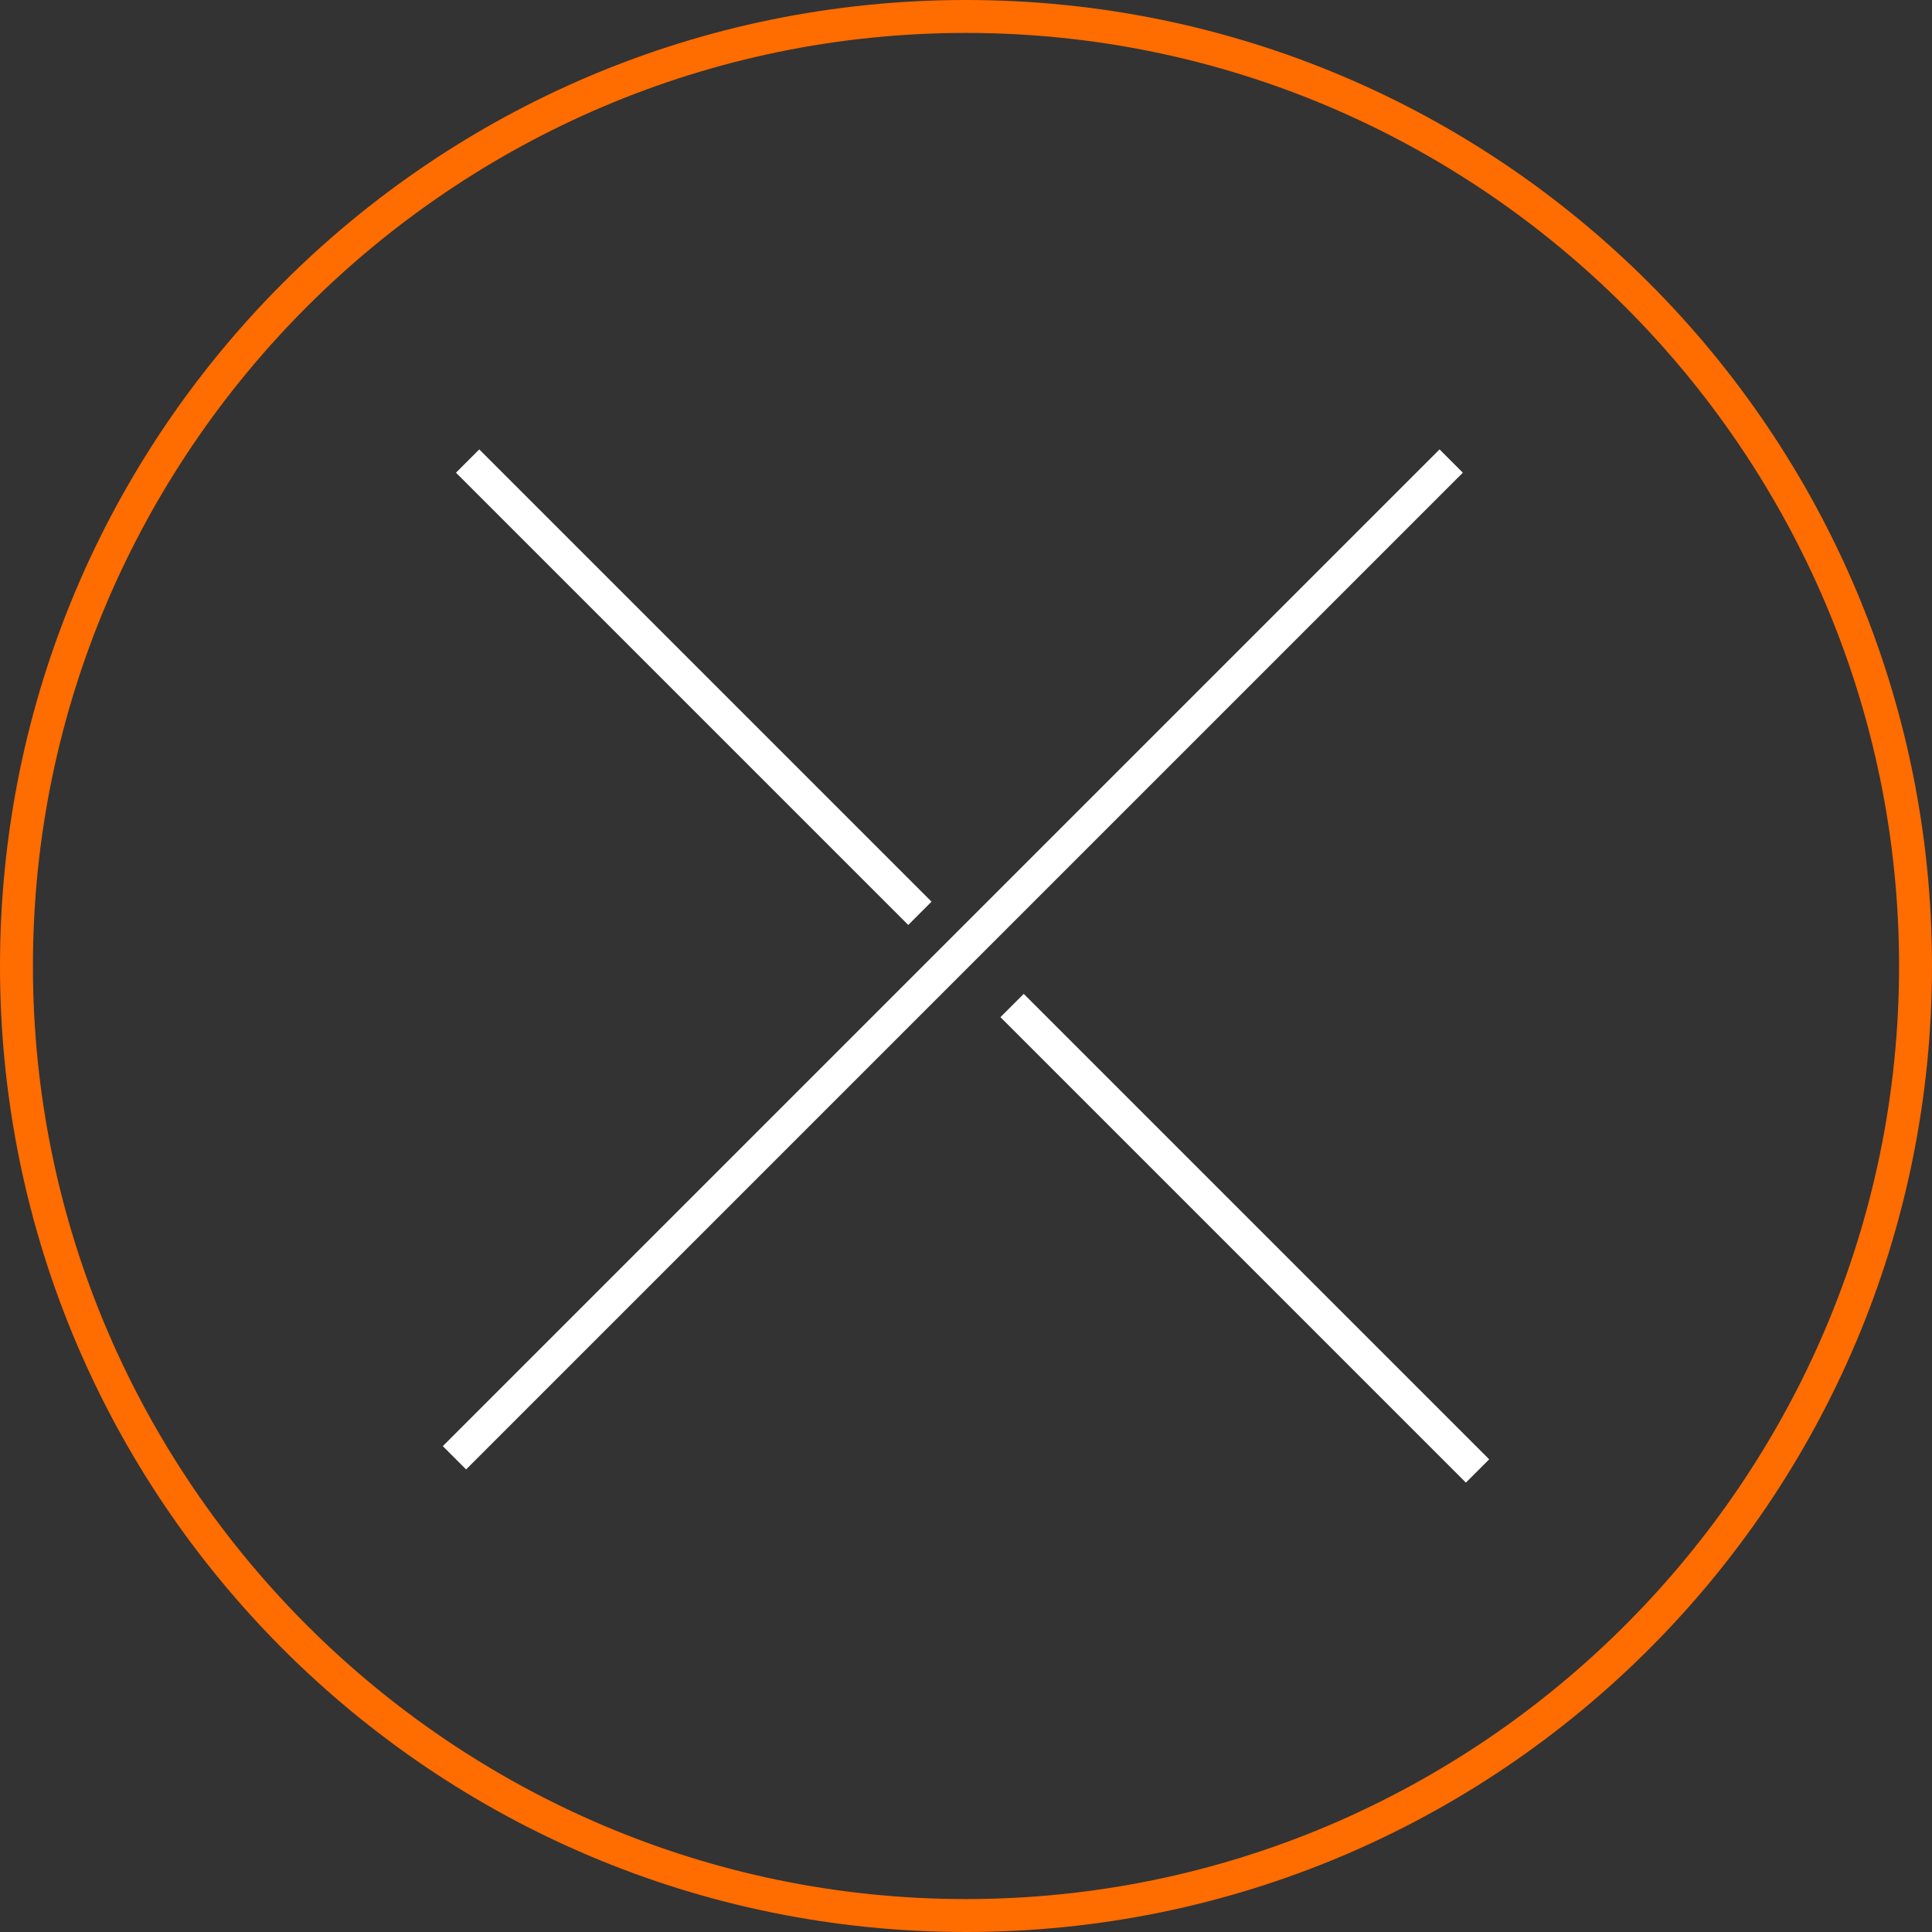
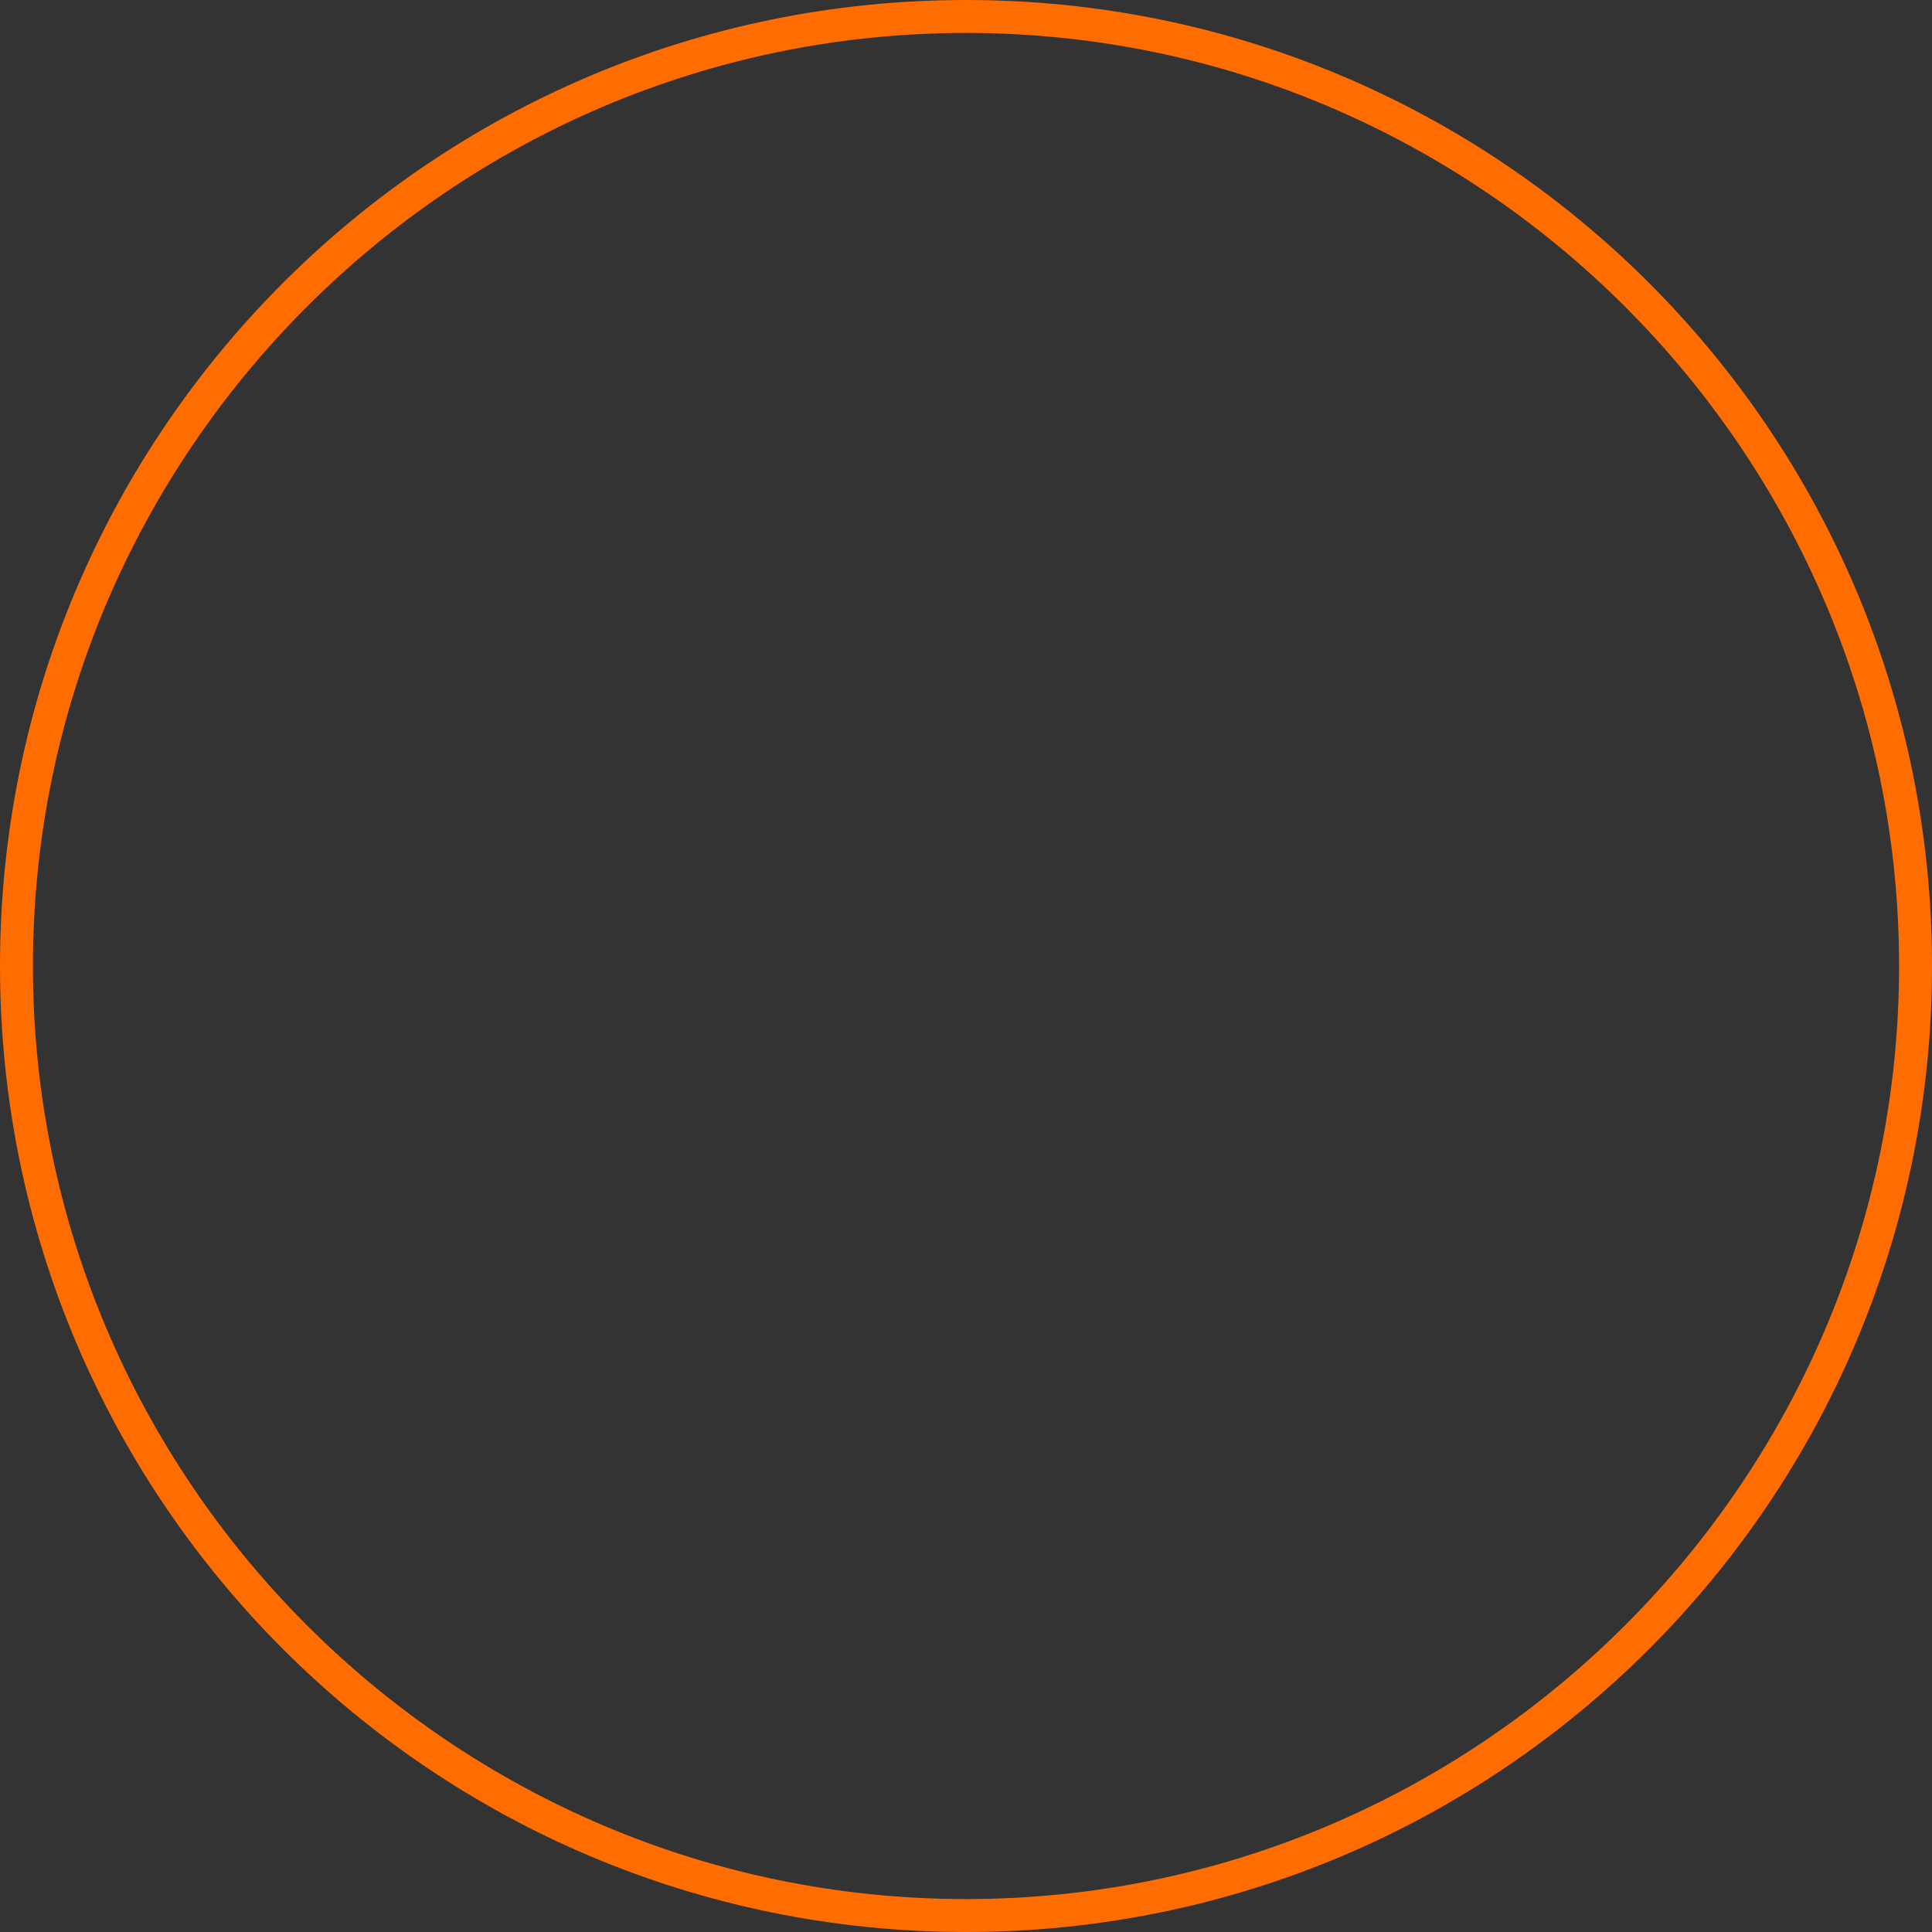
<svg xmlns="http://www.w3.org/2000/svg" id="Warstwa_1" viewBox="0 0 88 88">
  <rect x="0" y="0" width="88" height="88" fill="#333333" stroke="none" />
  <style>.st1{fill:none;stroke:#fff;stroke-width:1.5;stroke-miterlimit:10}</style>
  <path d="M44 1.5c23.4 0 42.5 19.1 42.5 42.5S67.4 86.5 44 86.5 1.5 67.4 1.5 44 20.6 1.5 44 1.5M44 0C19.7 0 0 19.7 0 44s19.7 44 44 44 44-19.7 44-44S68.3 0 44 0z" fill="#ff6c00" />
-   <path class="st1" d="M20.7 66.4L66.1 21M41.9 41.6L21.3 21M46.1 45.8L67.3 67" />
</svg>